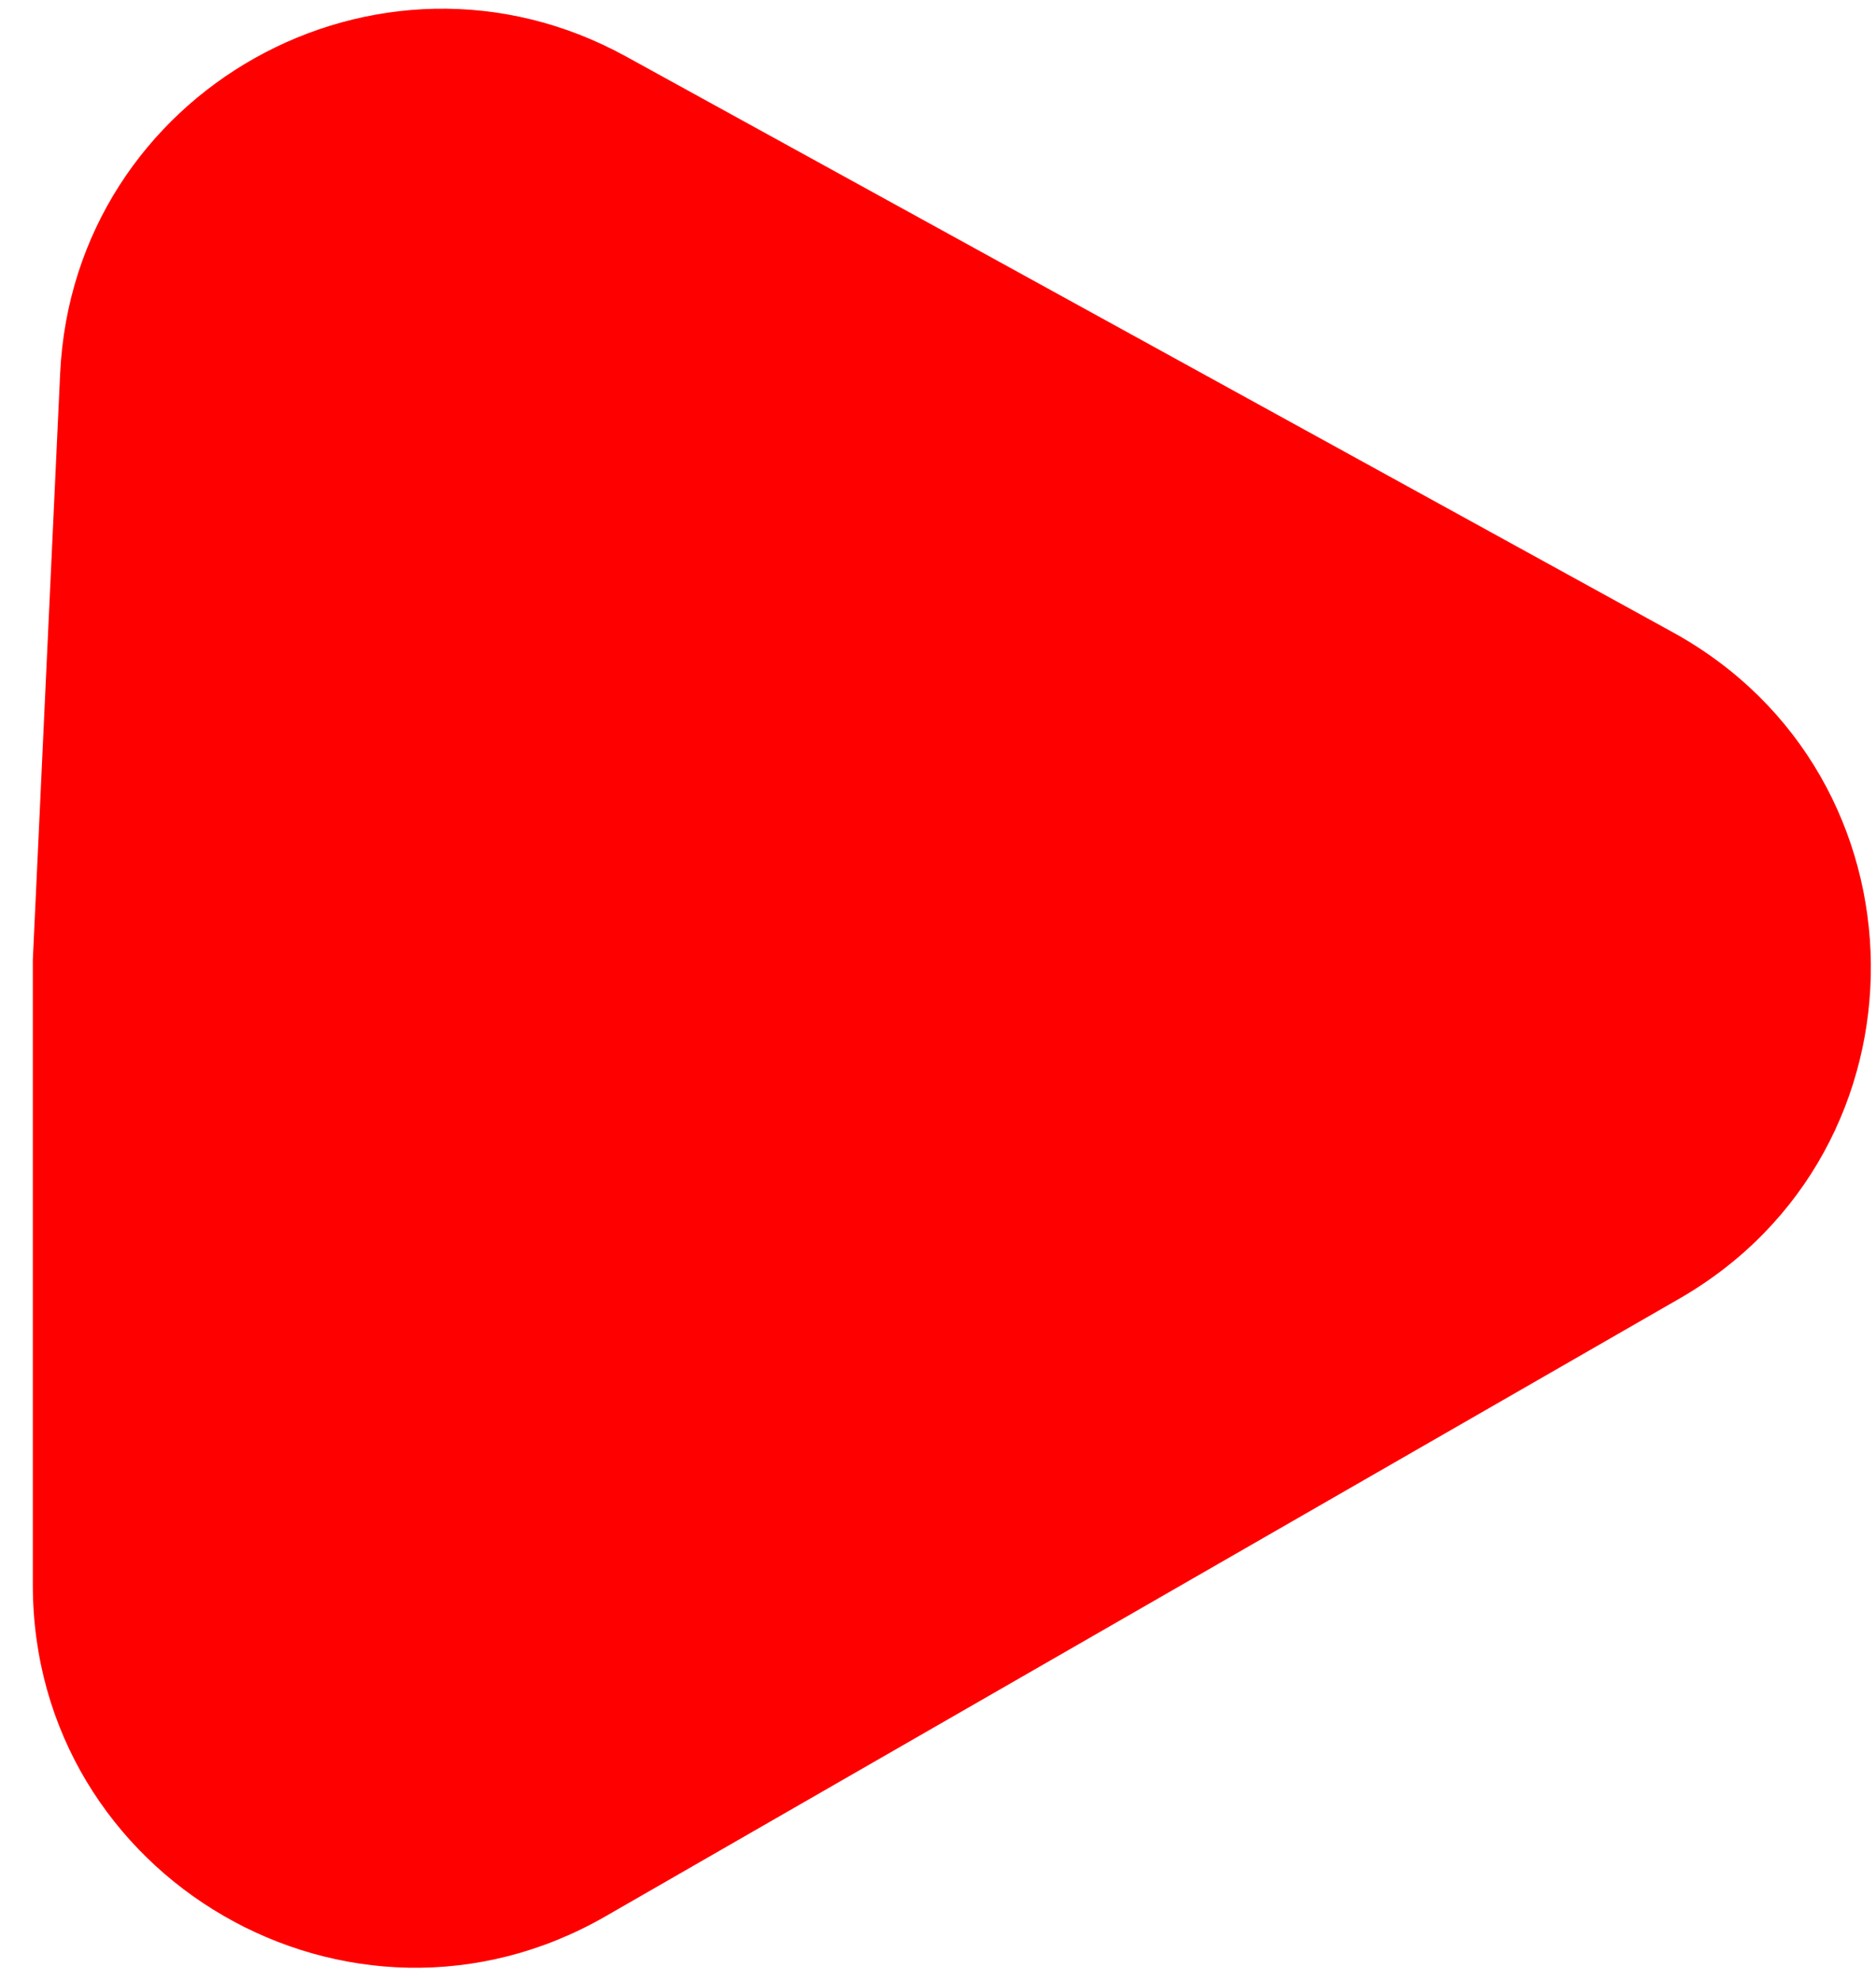
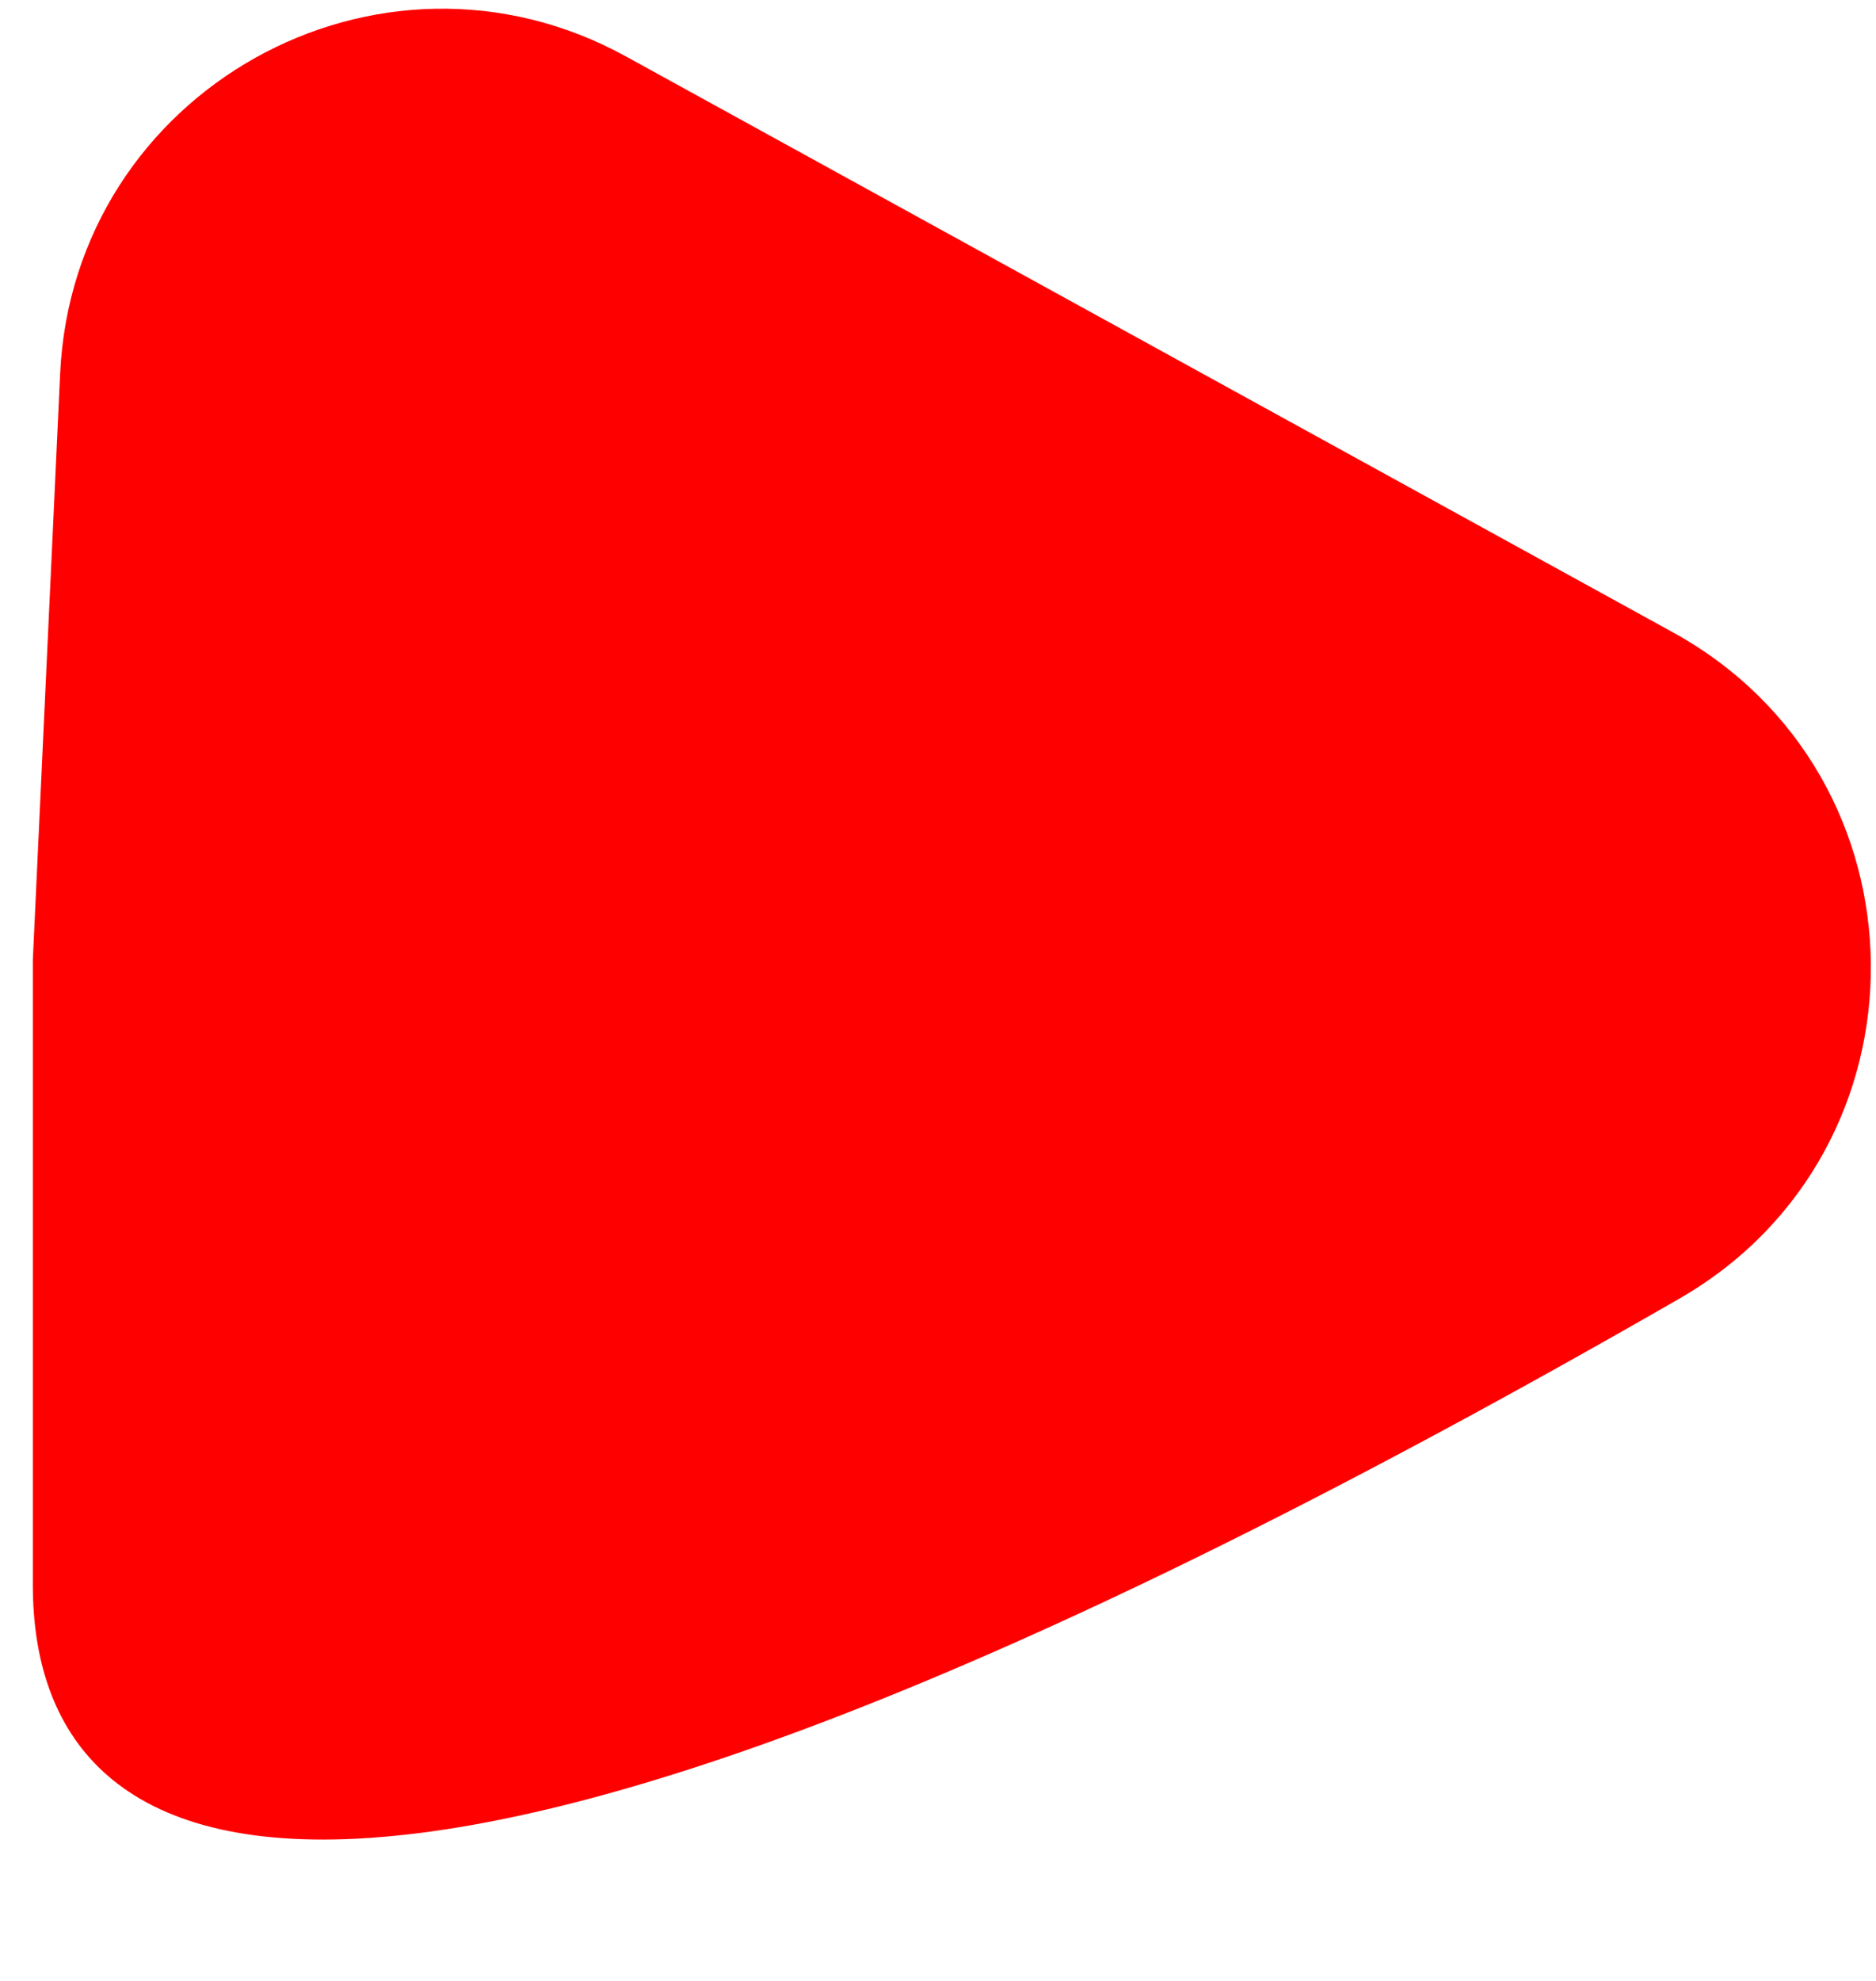
<svg xmlns="http://www.w3.org/2000/svg" width="54" height="57" viewBox="0 0 54 57" fill="none">
-   <path d="M1.731 10.752C2.11 2.619 10.885 -2.298 18.019 1.625L48.153 18.195C55.67 22.329 55.772 33.094 48.336 37.37L17.428 55.142C10.095 59.358 0.945 54.065 0.945 45.606V27.62L1.731 10.752Z" fill="#FF0000" />
+   <path d="M1.731 10.752C2.11 2.619 10.885 -2.298 18.019 1.625L48.153 18.195C55.67 22.329 55.772 33.094 48.336 37.37C10.095 59.358 0.945 54.065 0.945 45.606V27.62L1.731 10.752Z" fill="#FF0000" />
</svg>